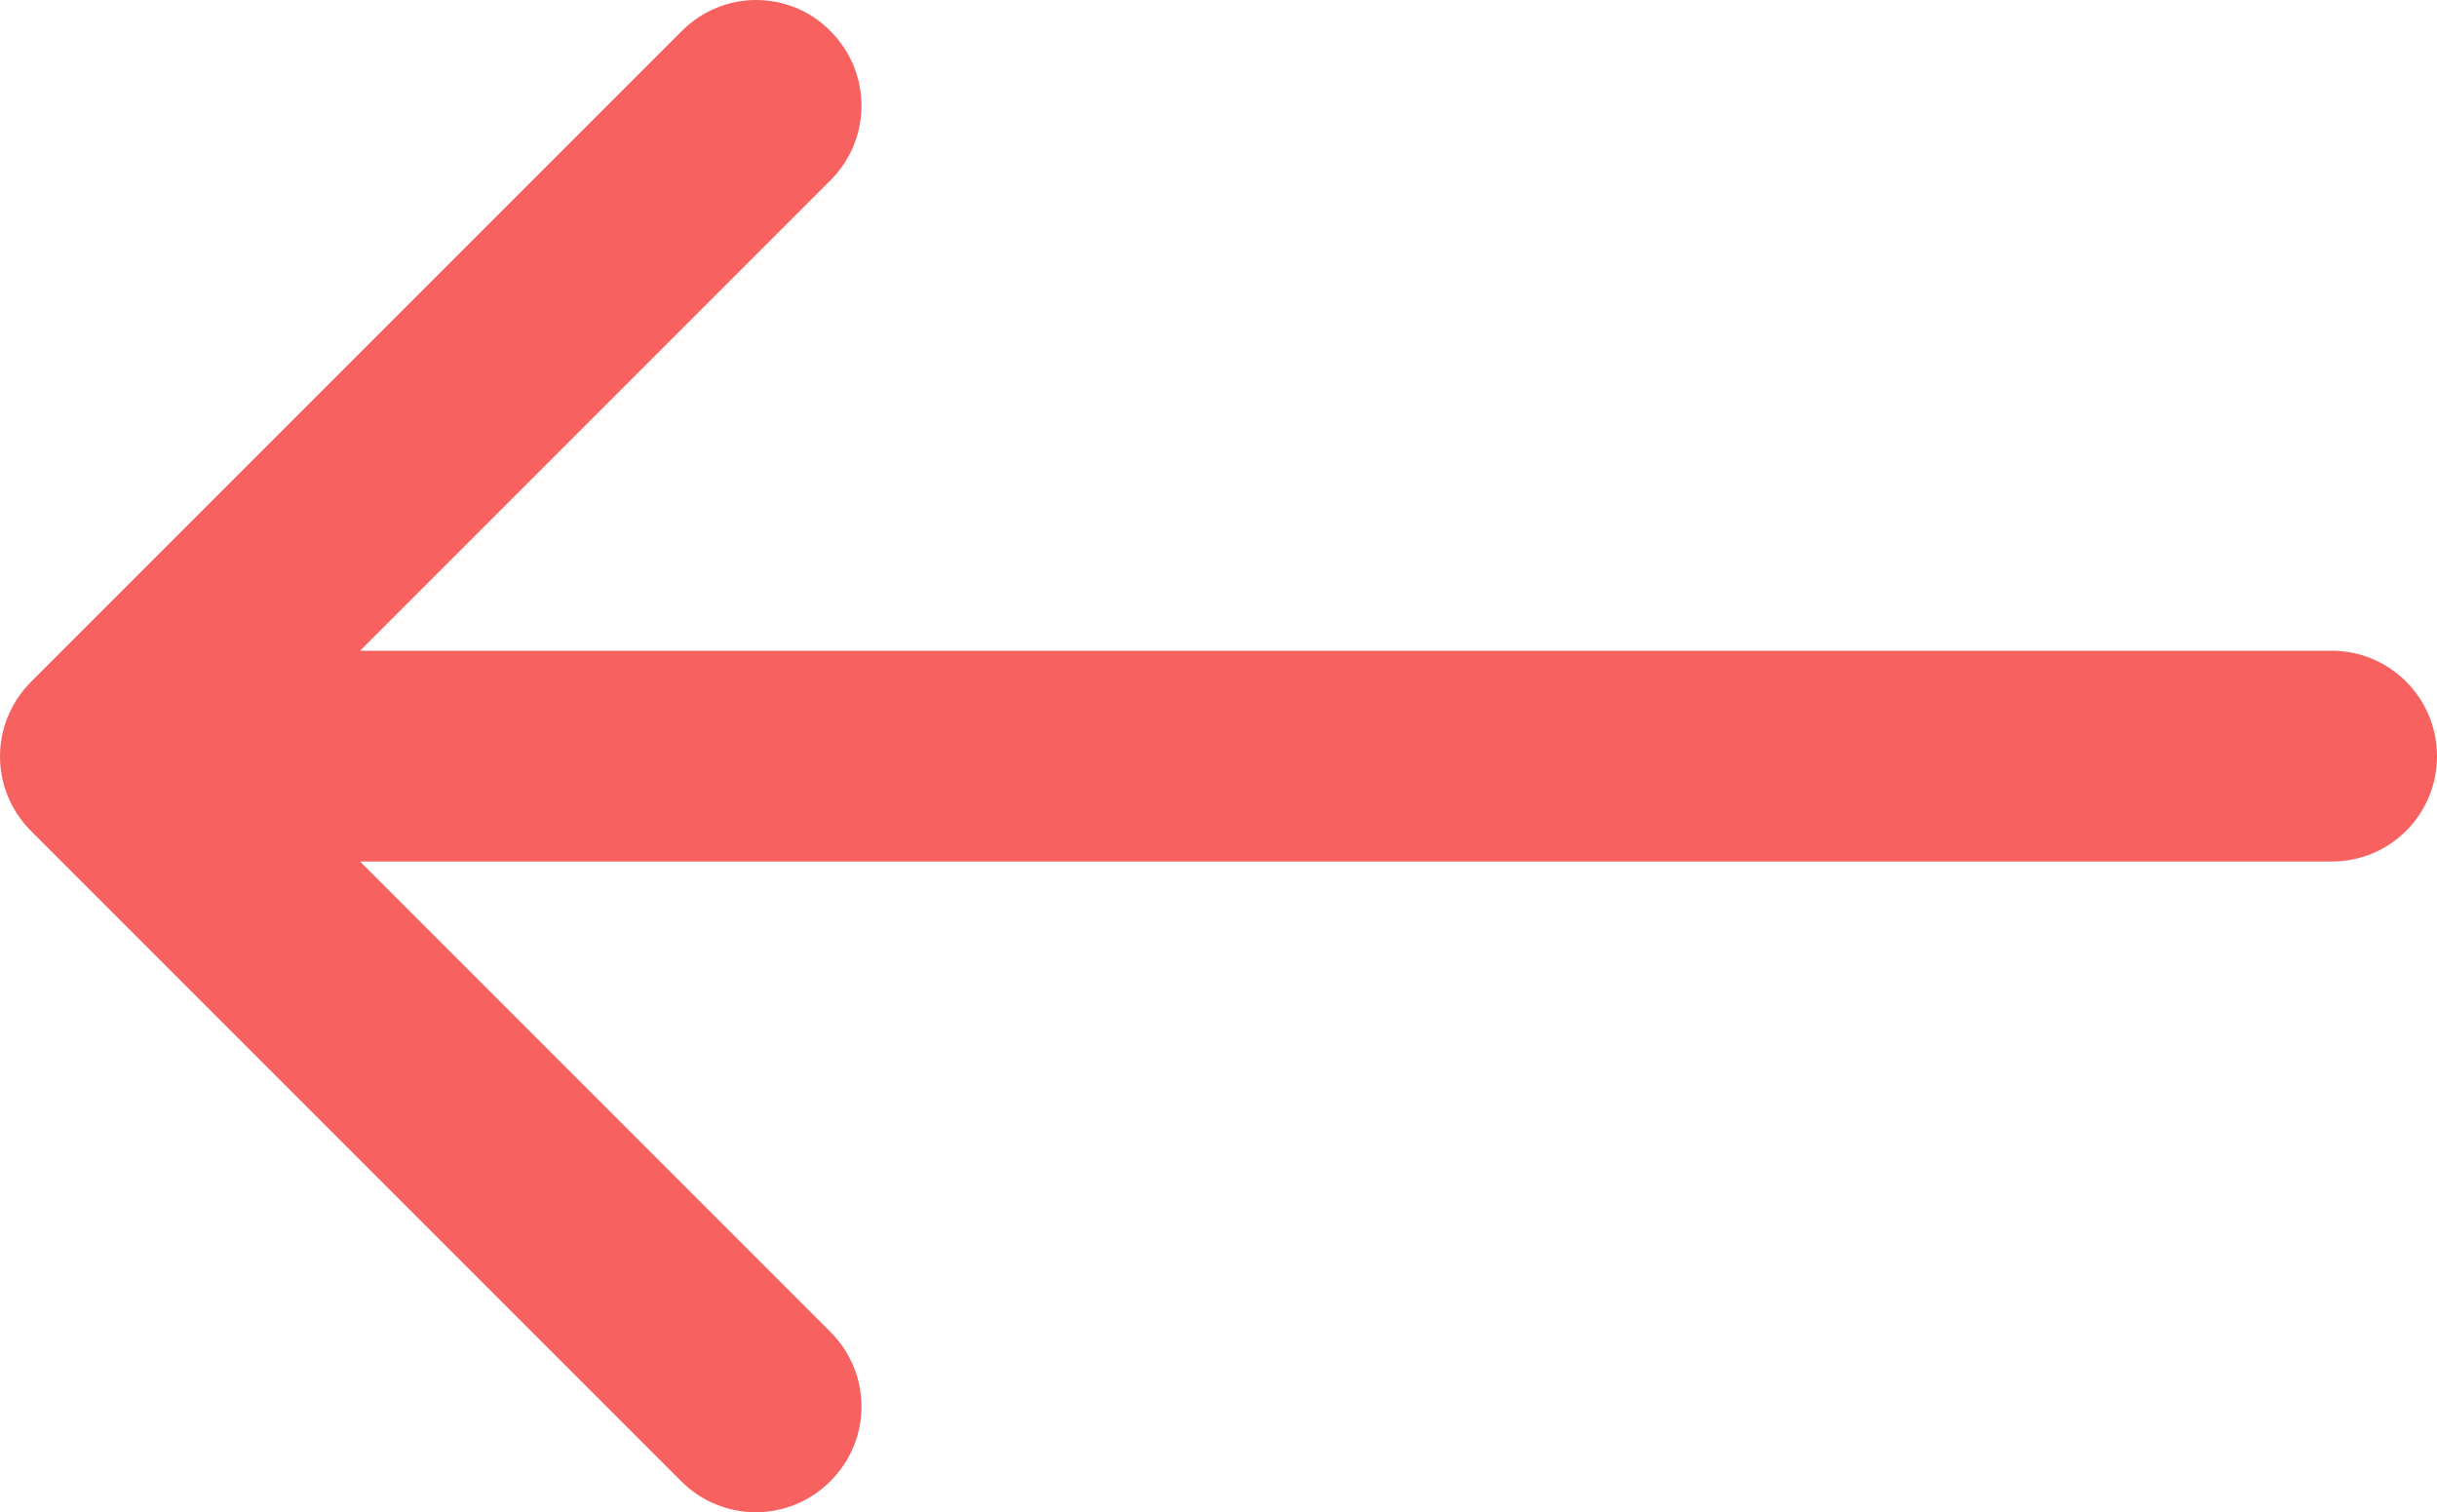
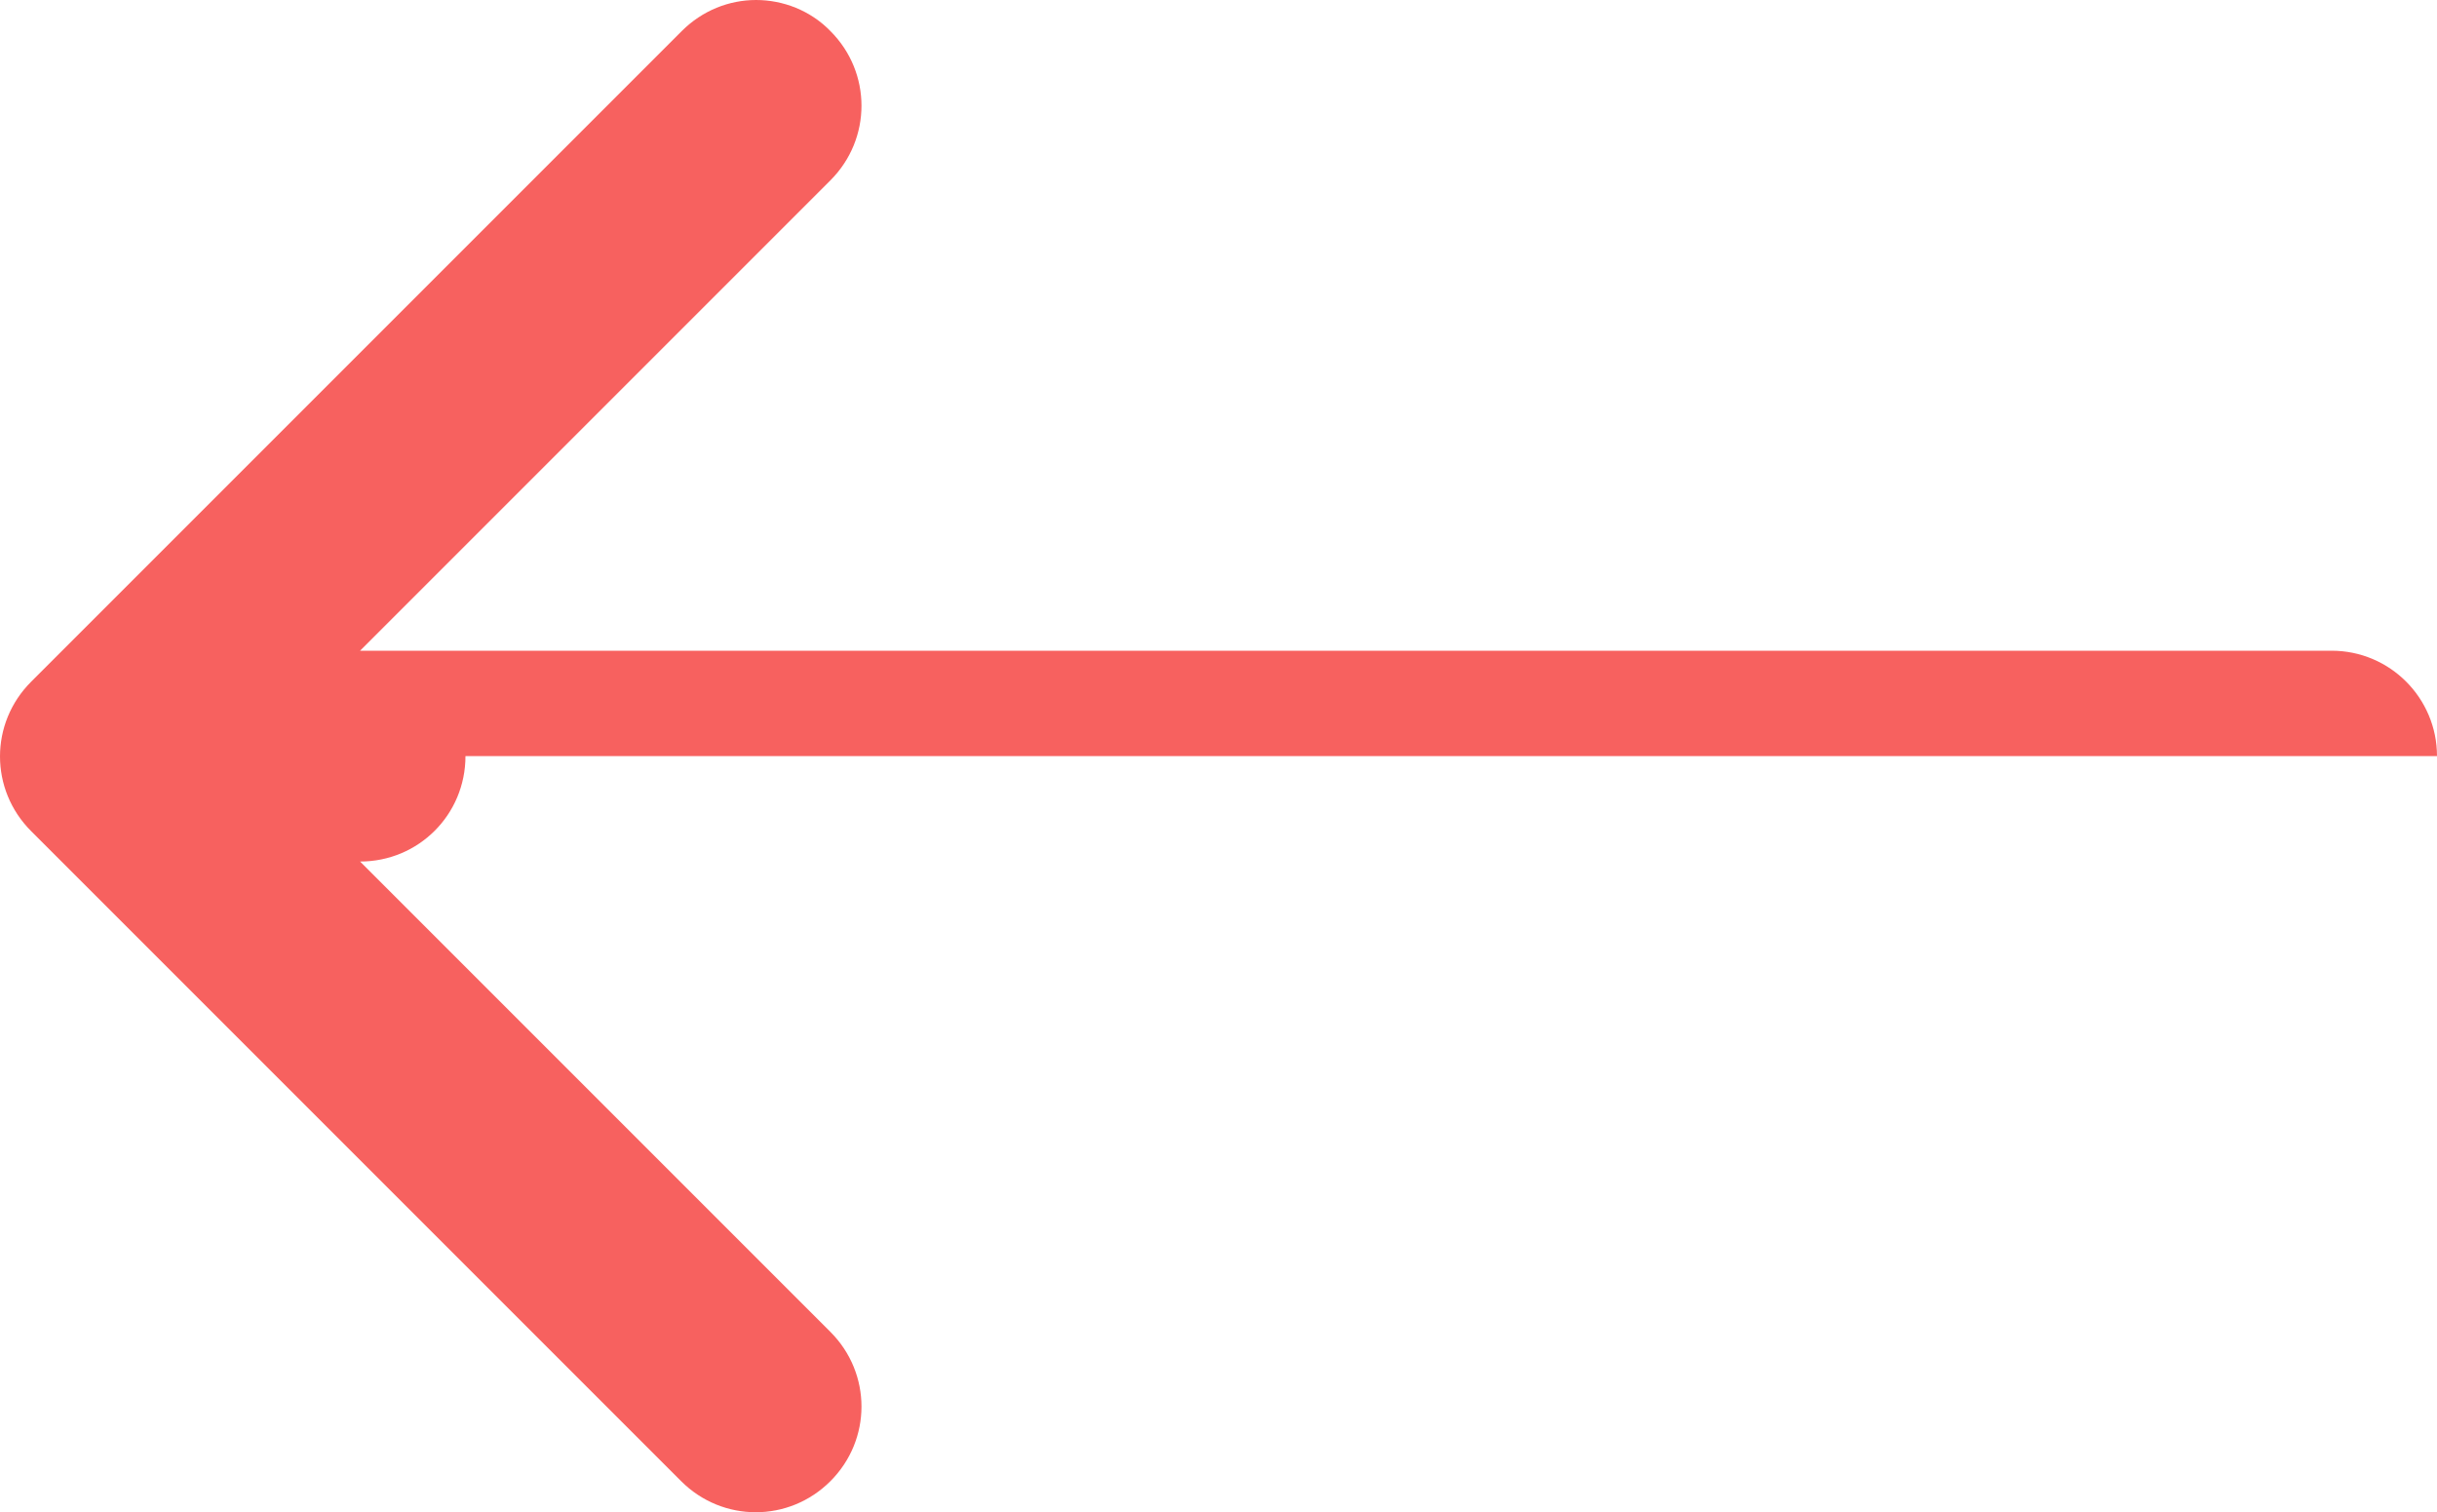
<svg xmlns="http://www.w3.org/2000/svg" viewBox="0 0 400 248.2">
-   <path fill="#f7615f" d="M400 124.1c0-9.5-7.7-17.3-17.3-17.3H59.1l77.2-77.2c6.8-6.8 6.8-17.7 0-24.5C133 1.7 128.5 0 124.1 0s-8.8 1.7-12.2 5.1L5.1 111.9c-6.8 6.8-6.8 17.7 0 24.5l106.7 106.7c6.8 6.8 17.7 6.8 24.5 0s6.8-17.7 0-24.5l-77.2-77.2h323.6c9.6 0 17.3-7.7 17.3-17.3z" />
+   <path fill="#f7615f" d="M400 124.1c0-9.5-7.7-17.3-17.3-17.3H59.1l77.2-77.2c6.8-6.8 6.8-17.7 0-24.5C133 1.7 128.5 0 124.1 0s-8.8 1.7-12.2 5.1L5.1 111.9c-6.8 6.8-6.8 17.7 0 24.5l106.7 106.7c6.8 6.8 17.7 6.8 24.5 0s6.8-17.7 0-24.5l-77.2-77.2c9.6 0 17.3-7.7 17.3-17.3z" />
</svg>